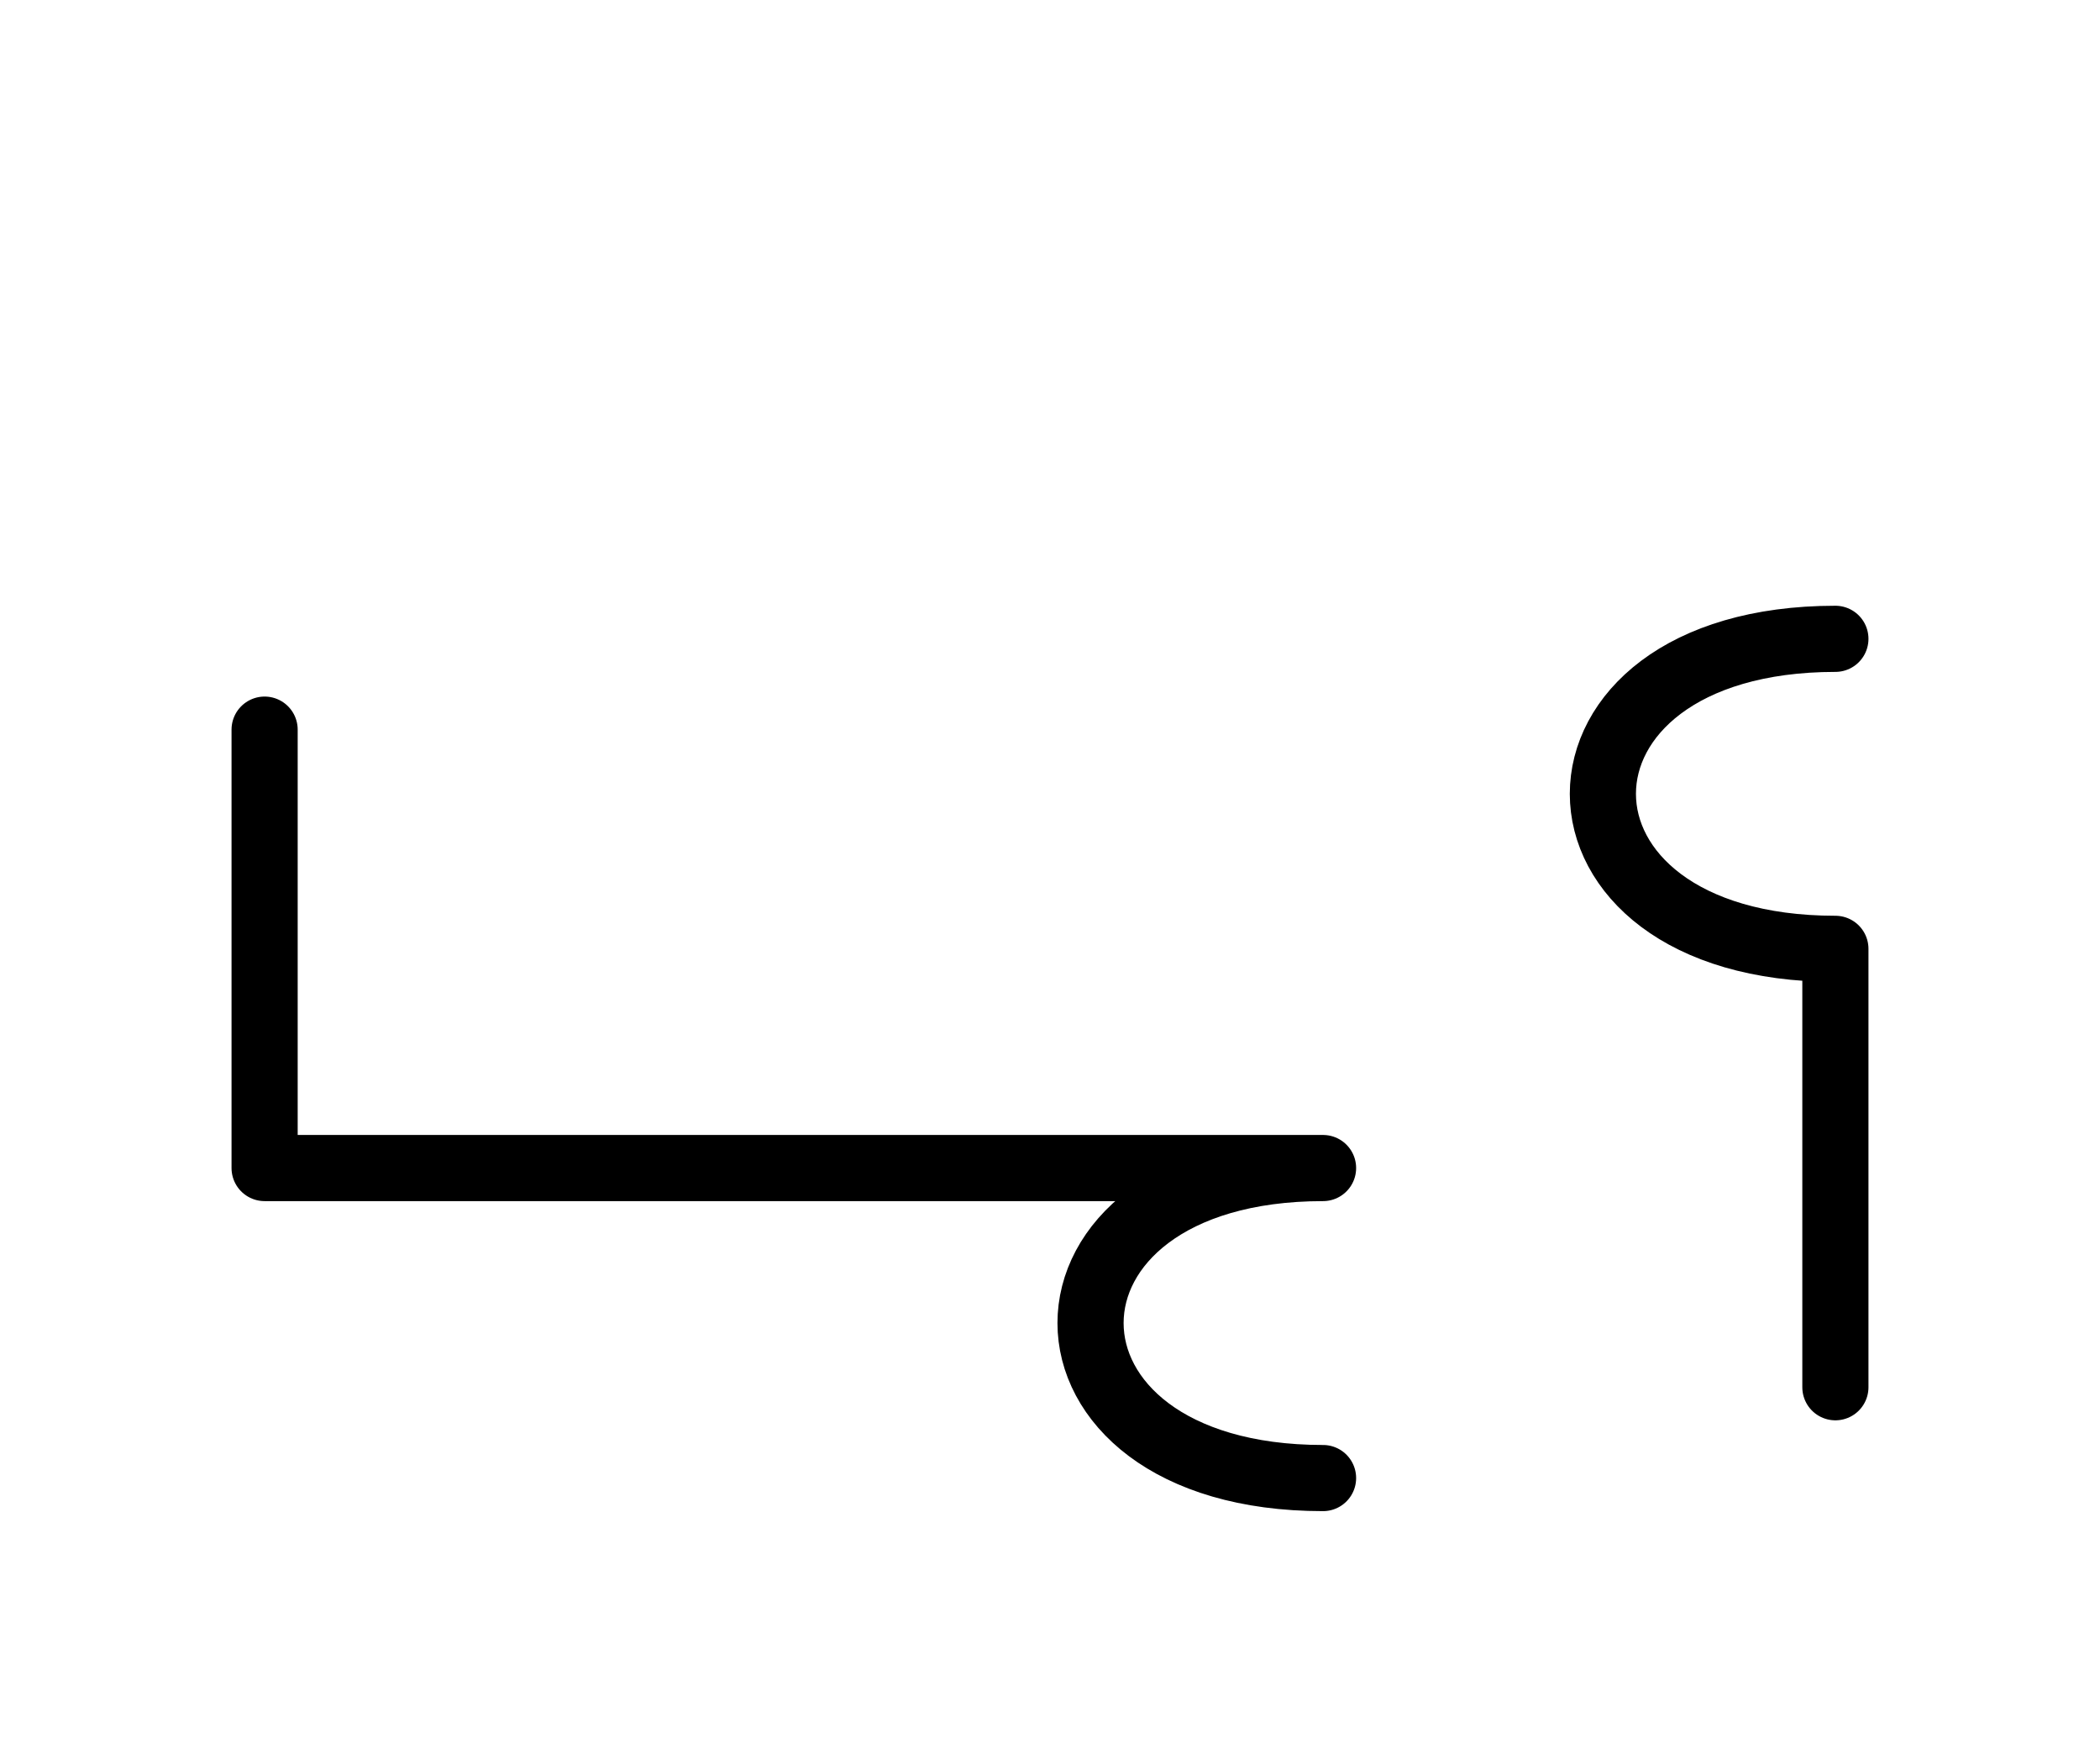
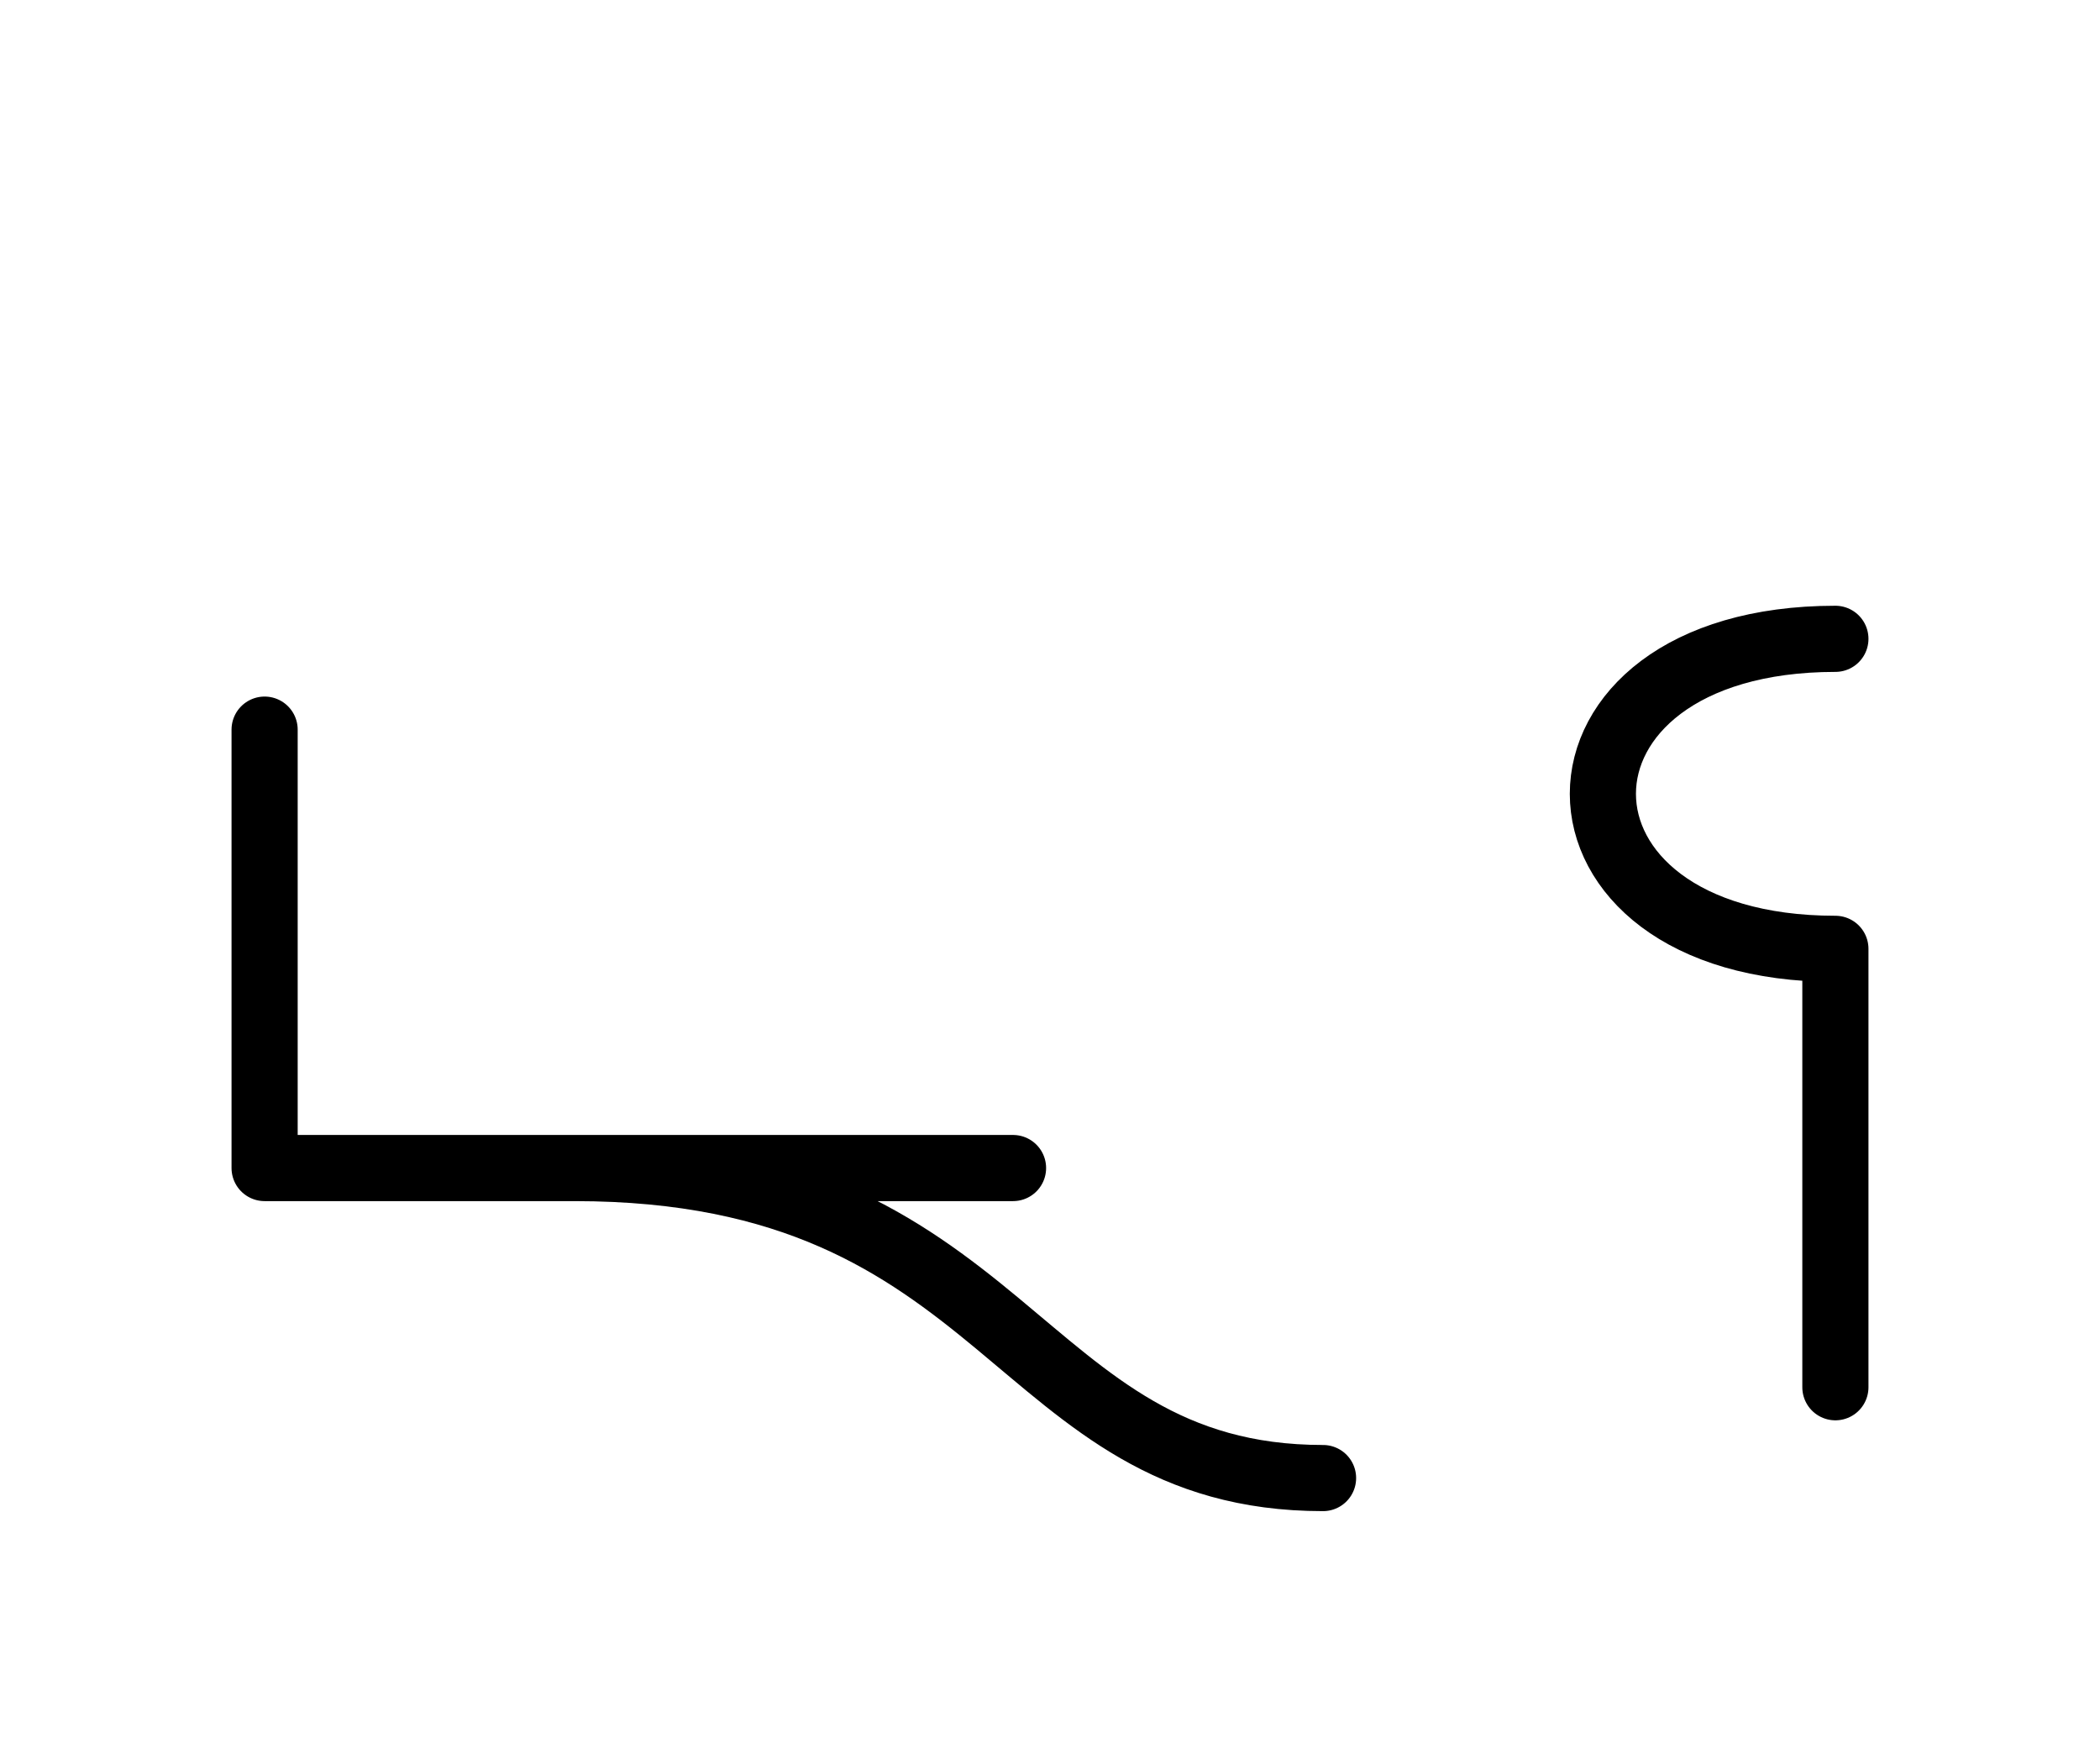
<svg xmlns="http://www.w3.org/2000/svg" xmlns:xlink="http://www.w3.org/1999/xlink" width="39.681" height="32.929" viewBox="0 0 39.681 32.929">
  <defs>
-     <path d="M15,22.071 L19.142,22.071 L5,22.071 L5,13.787 M15,22.071 L10.858,22.071 L25,22.071 C19.142,22.071,19.142,27.929,25,27.929 M34.681,22.071 L34.681,26.213 L34.681,17.929 C28.823,17.929,28.823,12.071,34.681,12.071" stroke="black" fill="none" stroke-width="1.25" stroke-linecap="round" stroke-linejoin="round" id="d0" />
+     <path d="M15,22.071 L19.142,22.071 L5,22.071 L5,13.787 M15,22.071 L10.858,22.071 C19.142,22.071,19.142,27.929,25,27.929 M34.681,22.071 L34.681,26.213 L34.681,17.929 C28.823,17.929,28.823,12.071,34.681,12.071" stroke="black" fill="none" stroke-width="1.25" stroke-linecap="round" stroke-linejoin="round" id="d0" />
  </defs>
  <use xlink:href="#d0" x="0" y="0" />
</svg>